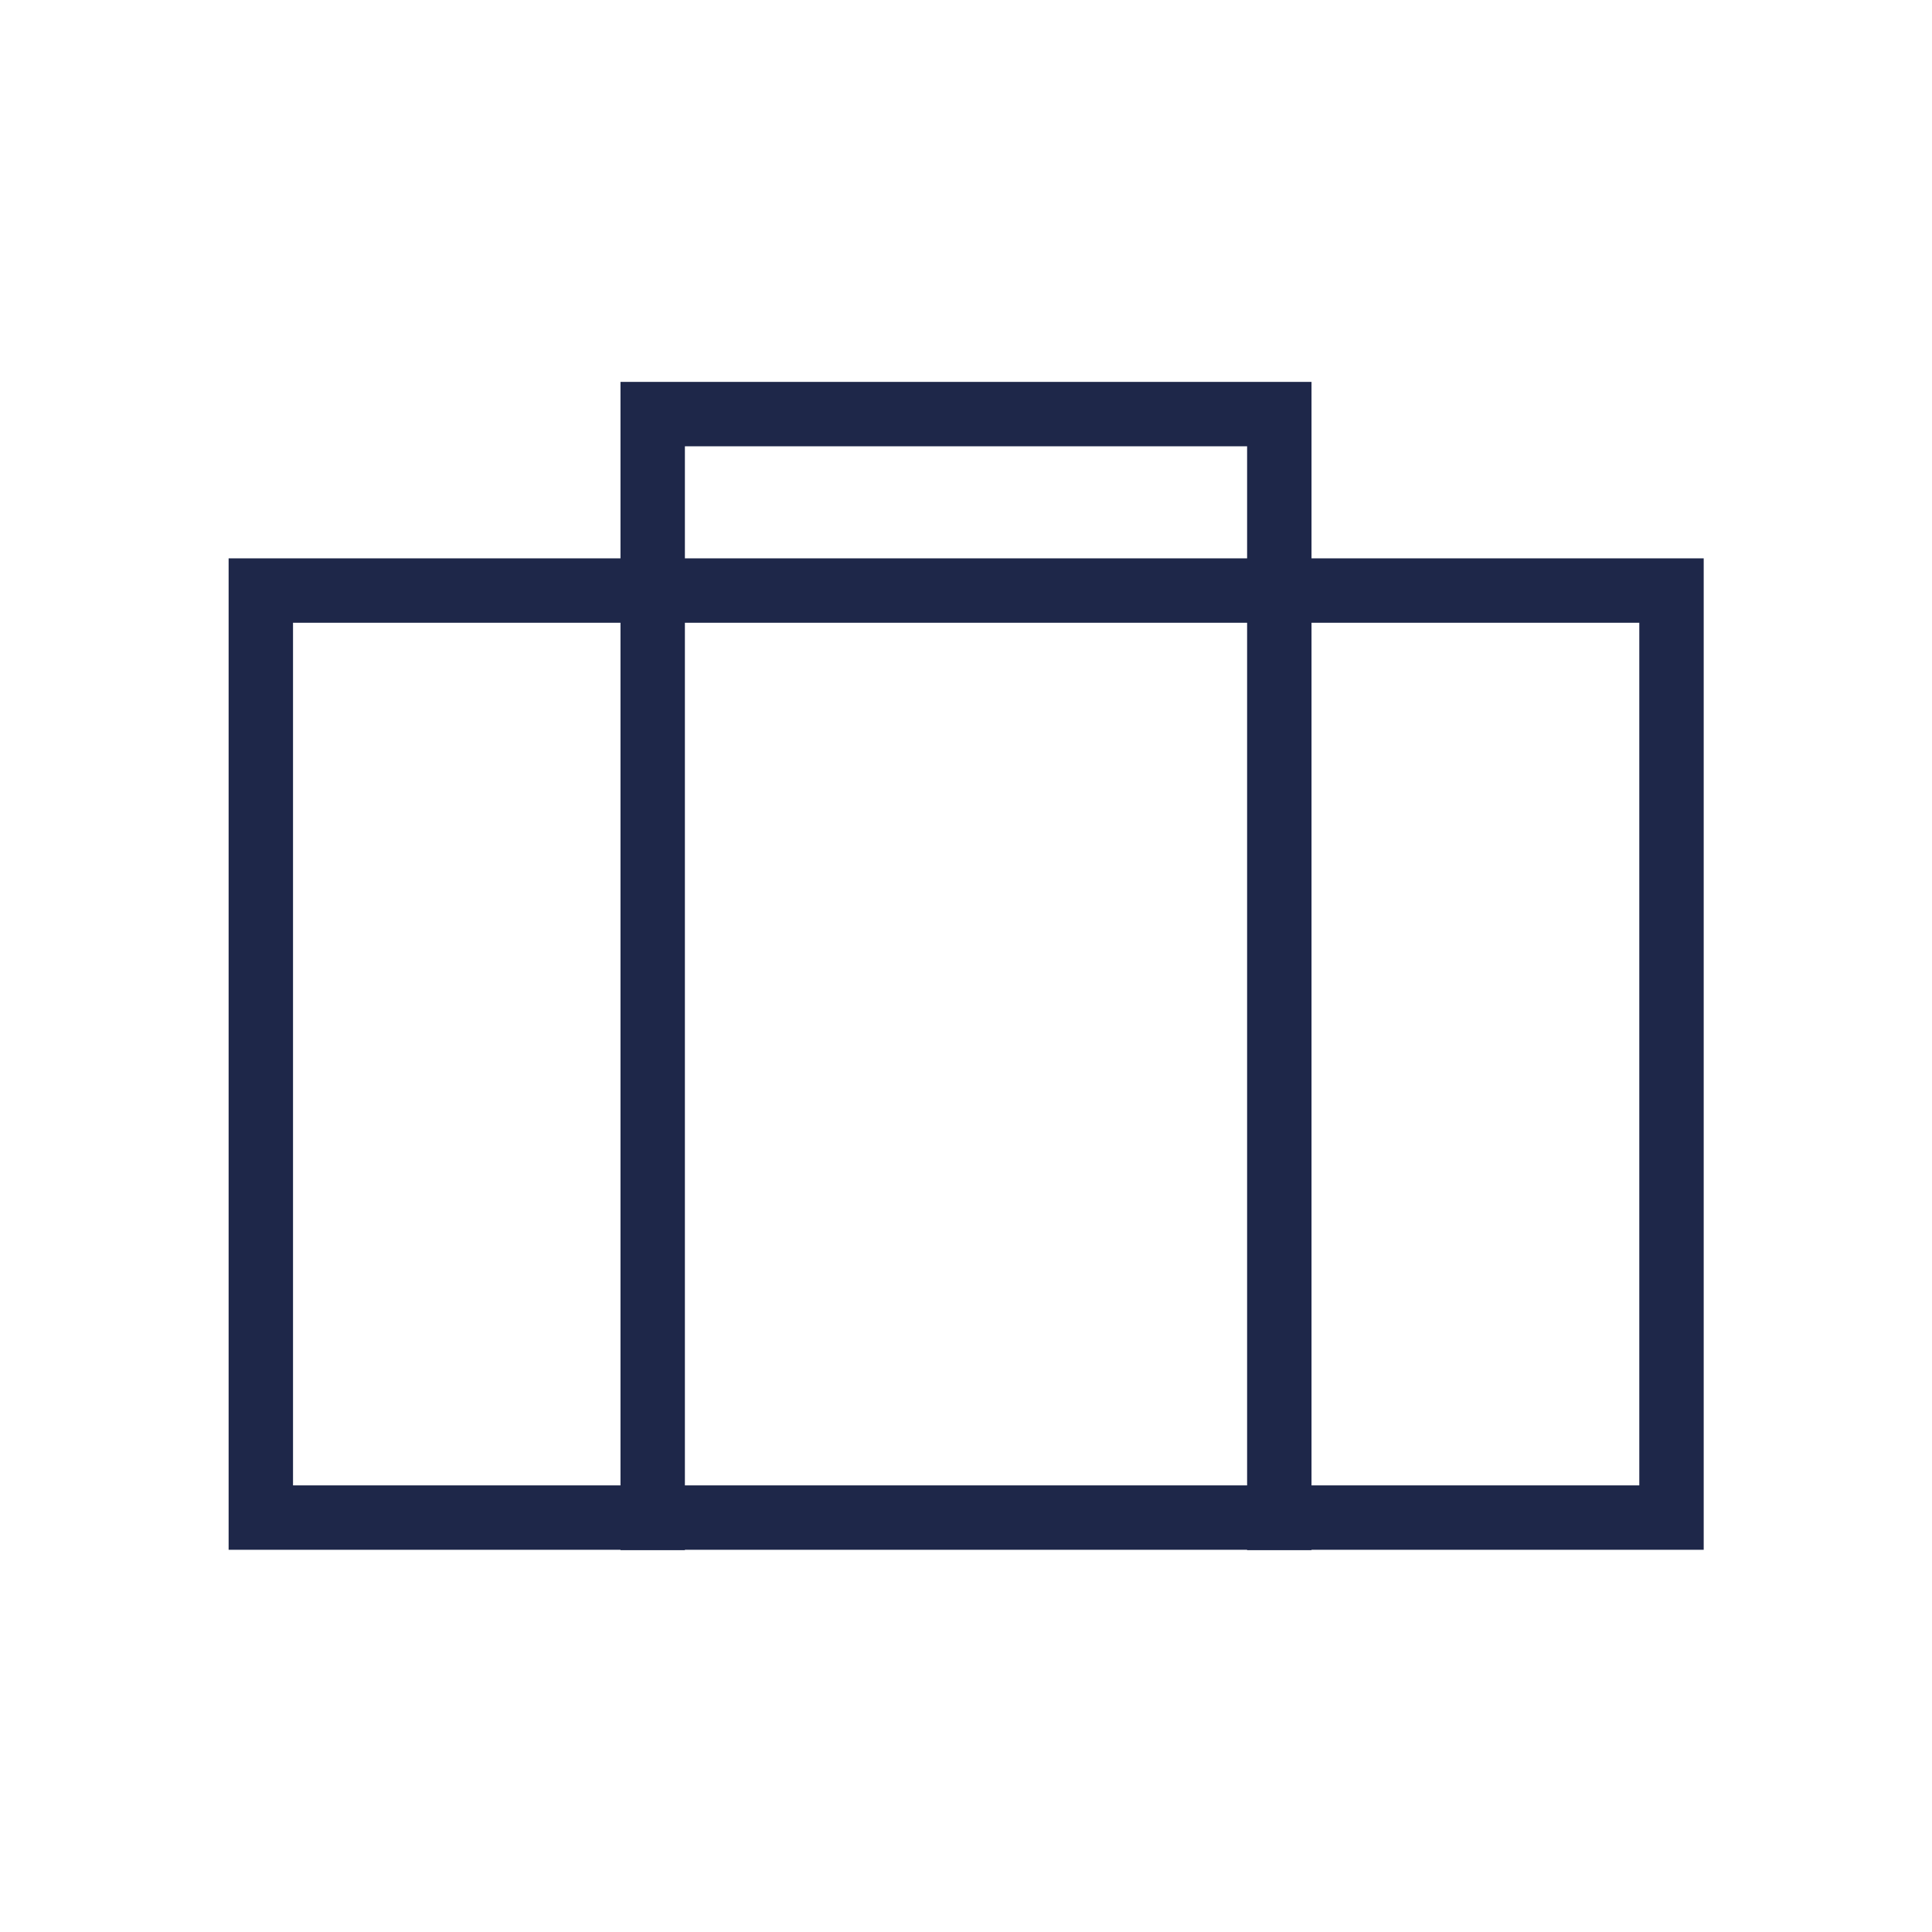
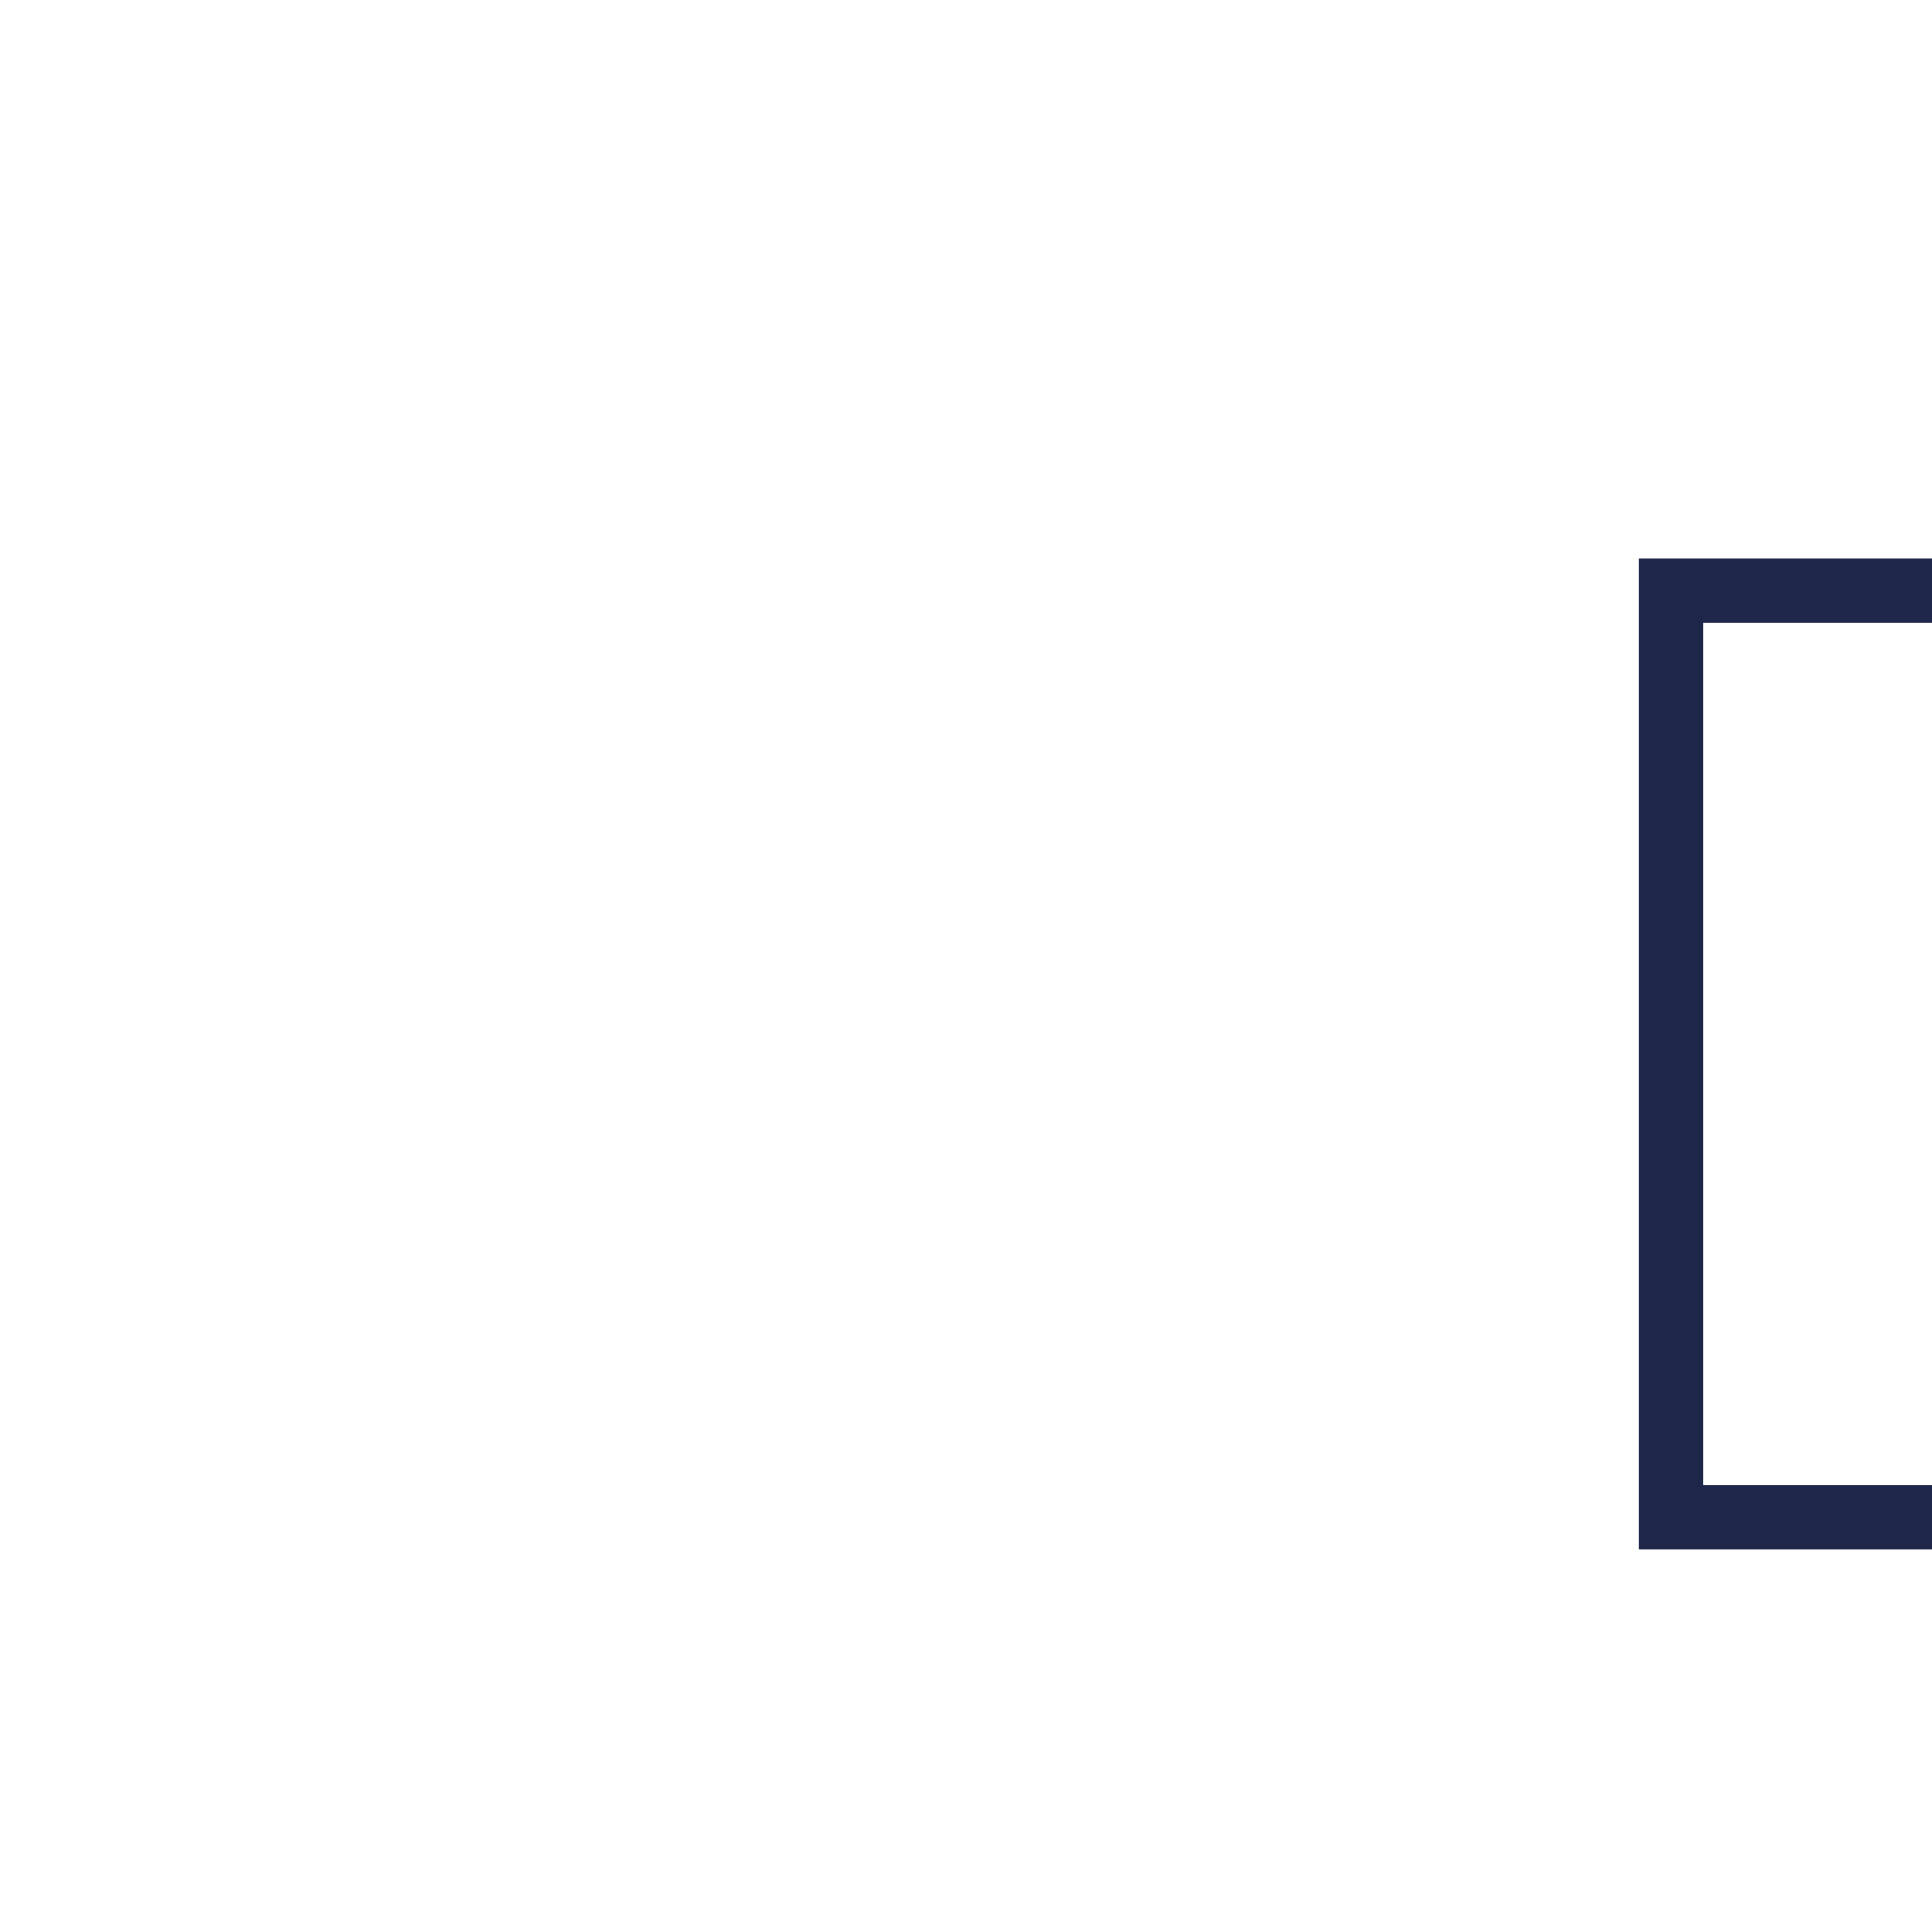
<svg xmlns="http://www.w3.org/2000/svg" id="Layer_1" viewBox="0 0 60 60">
  <defs>
    <style>.cls-1{fill:none;stroke:#1e2749;stroke-linecap:square;stroke-width:2px;}</style>
  </defs>
-   <path class="cls-1" d="m51.9,18.34H8.1v28.79h43.81v-28.79Z" />
-   <polyline class="cls-1" points="39.73 47.14 39.73 12.86 20.27 12.86 20.27 47.14" />
+   <path class="cls-1" d="m51.9,18.34v28.79h43.81v-28.79Z" />
</svg>